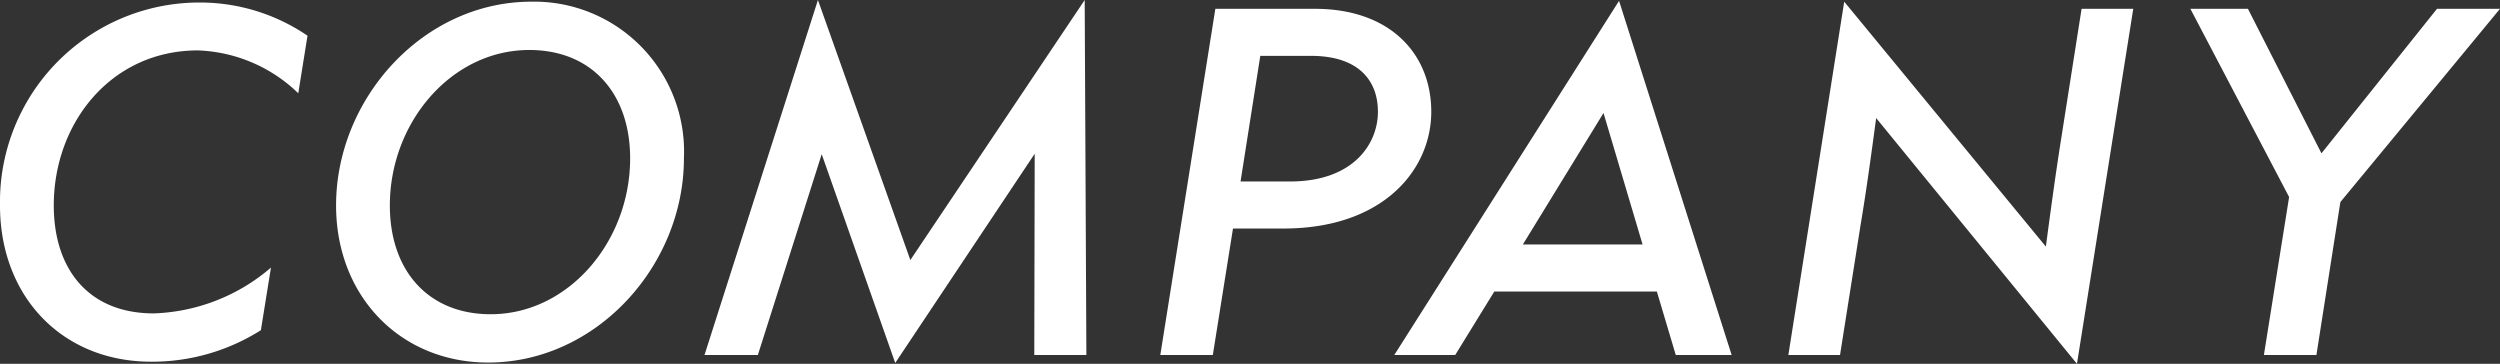
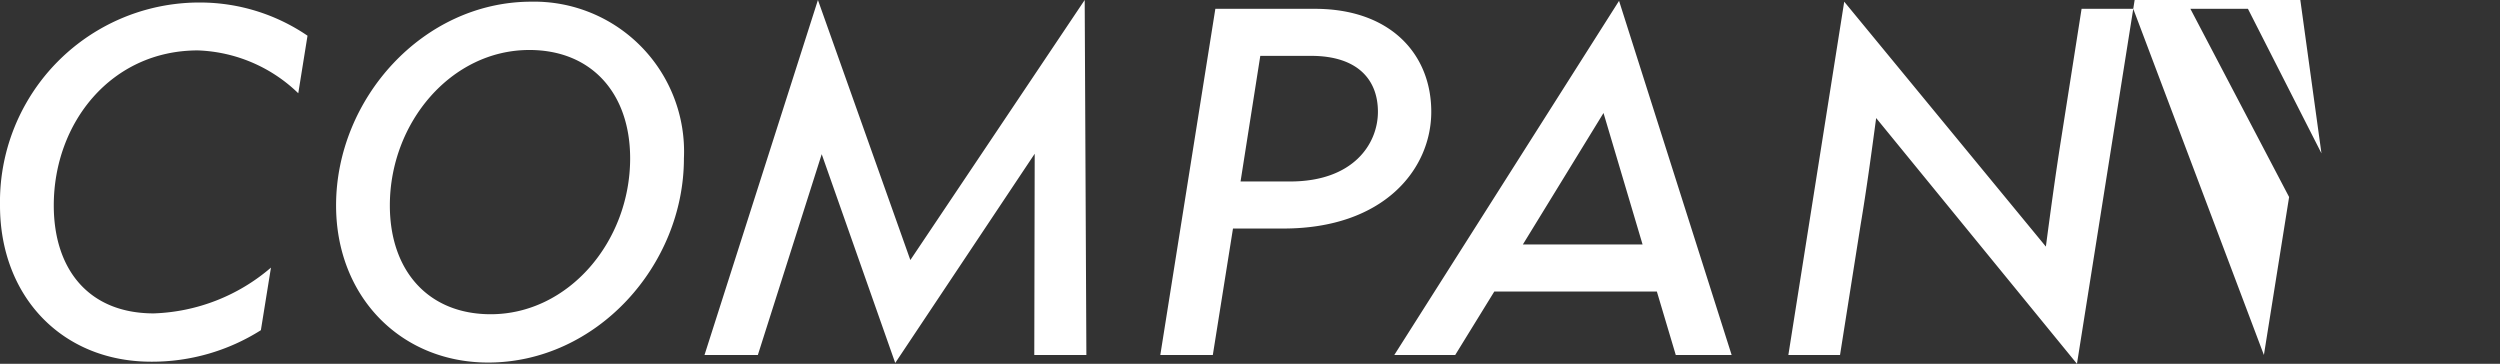
<svg xmlns="http://www.w3.org/2000/svg" width="148.775" height="21.65" viewBox="0 0 148.775 21.65">
  <rect x="0" y="0" width="148.775" height="21.65" fill="#333333" stroke="none" />
-   <path id="パス_190" data-name="パス 190" d="M10.6.4a12.108,12.108,0,0,0,6.525-1.875l.6-3.725A11.265,11.265,0,0,1,10.75-2.475C6.875-2.475,4.8-5.1,4.8-8.9c0-4.925,3.425-9.225,8.575-9.225a9.026,9.026,0,0,1,5.975,2.55L19.9-19a11.354,11.354,0,0,0-6.325-1.975A11.867,11.867,0,0,0,1.6-8.9C1.6-3.475,5.3.4,10.6.4ZM30.65.45C37.1.45,42.3-5.325,42.3-11.7a8.922,8.922,0,0,0-9.075-9.325C26.775-21.025,21.6-15.25,21.6-8.9,21.6-3.475,25.45.45,30.65.45Zm.15-2.875c-3.7,0-6-2.575-6-6.475,0-4.925,3.65-9.25,8.3-9.25,3.7,0,6,2.575,6,6.45C39.1-6.75,35.425-2.425,30.8-2.425ZM46.7,0l3.8-11.95L54.875.475l8.3-12.45L63.15,0h3.1l-.1-21.125L55.775-5.65l-5.5-15.475L43.525,0ZM73.775,0l1.2-7.525h3c5.975,0,8.8-3.525,8.8-6.95S84.35-20.6,79.85-20.6H73.925L70.65,0ZM76.6-17.8h3.025c2.775,0,3.975,1.425,3.975,3.325,0,1.925-1.475,4.15-5.225,4.15h-2.95ZM104.65,0l-6.7-21.075L84.575,0H88.2l2.325-3.775H100.2L101.325,0ZM97.025-14.4,99.35-6.575H92.225Zm31.525-6.2h-3.075l-1.225,7.8c-.35,2.225-.625,4.275-.9,6.35l-12-14.575L108.025,0H111.1l1.225-7.75c.35-2.075.65-4.3.925-6.35L125.2.525ZM139.45,0l1.425-9.1,9.5-11.5h-3.75L139.75-12l-4.375-8.6H131.95l5.875,11.2-1.5,9.4Z" transform="translate(-1.6 21.125)" fill="#fff" />
+   <path id="パス_190" data-name="パス 190" d="M10.6.4a12.108,12.108,0,0,0,6.525-1.875l.6-3.725A11.265,11.265,0,0,1,10.75-2.475C6.875-2.475,4.8-5.1,4.8-8.9c0-4.925,3.425-9.225,8.575-9.225a9.026,9.026,0,0,1,5.975,2.55L19.9-19a11.354,11.354,0,0,0-6.325-1.975A11.867,11.867,0,0,0,1.6-8.9C1.6-3.475,5.3.4,10.6.4ZM30.65.45C37.1.45,42.3-5.325,42.3-11.7a8.922,8.922,0,0,0-9.075-9.325C26.775-21.025,21.6-15.25,21.6-8.9,21.6-3.475,25.45.45,30.65.45Zm.15-2.875c-3.7,0-6-2.575-6-6.475,0-4.925,3.65-9.25,8.3-9.25,3.7,0,6,2.575,6,6.45C39.1-6.75,35.425-2.425,30.8-2.425ZM46.7,0l3.8-11.95L54.875.475l8.3-12.45L63.15,0h3.1l-.1-21.125L55.775-5.65l-5.5-15.475L43.525,0ZM73.775,0l1.2-7.525h3c5.975,0,8.8-3.525,8.8-6.95S84.35-20.6,79.85-20.6H73.925L70.65,0ZM76.6-17.8h3.025c2.775,0,3.975,1.425,3.975,3.325,0,1.925-1.475,4.15-5.225,4.15h-2.95ZM104.65,0l-6.7-21.075L84.575,0H88.2l2.325-3.775H100.2L101.325,0ZM97.025-14.4,99.35-6.575H92.225Zm31.525-6.2h-3.075l-1.225,7.8c-.35,2.225-.625,4.275-.9,6.35l-12-14.575L108.025,0H111.1l1.225-7.75c.35-2.075.65-4.3.925-6.35L125.2.525Zl1.425-9.1,9.5-11.5h-3.75L139.75-12l-4.375-8.6H131.95l5.875,11.2-1.5,9.4Z" transform="translate(-1.6 21.125)" fill="#fff" />
</svg>